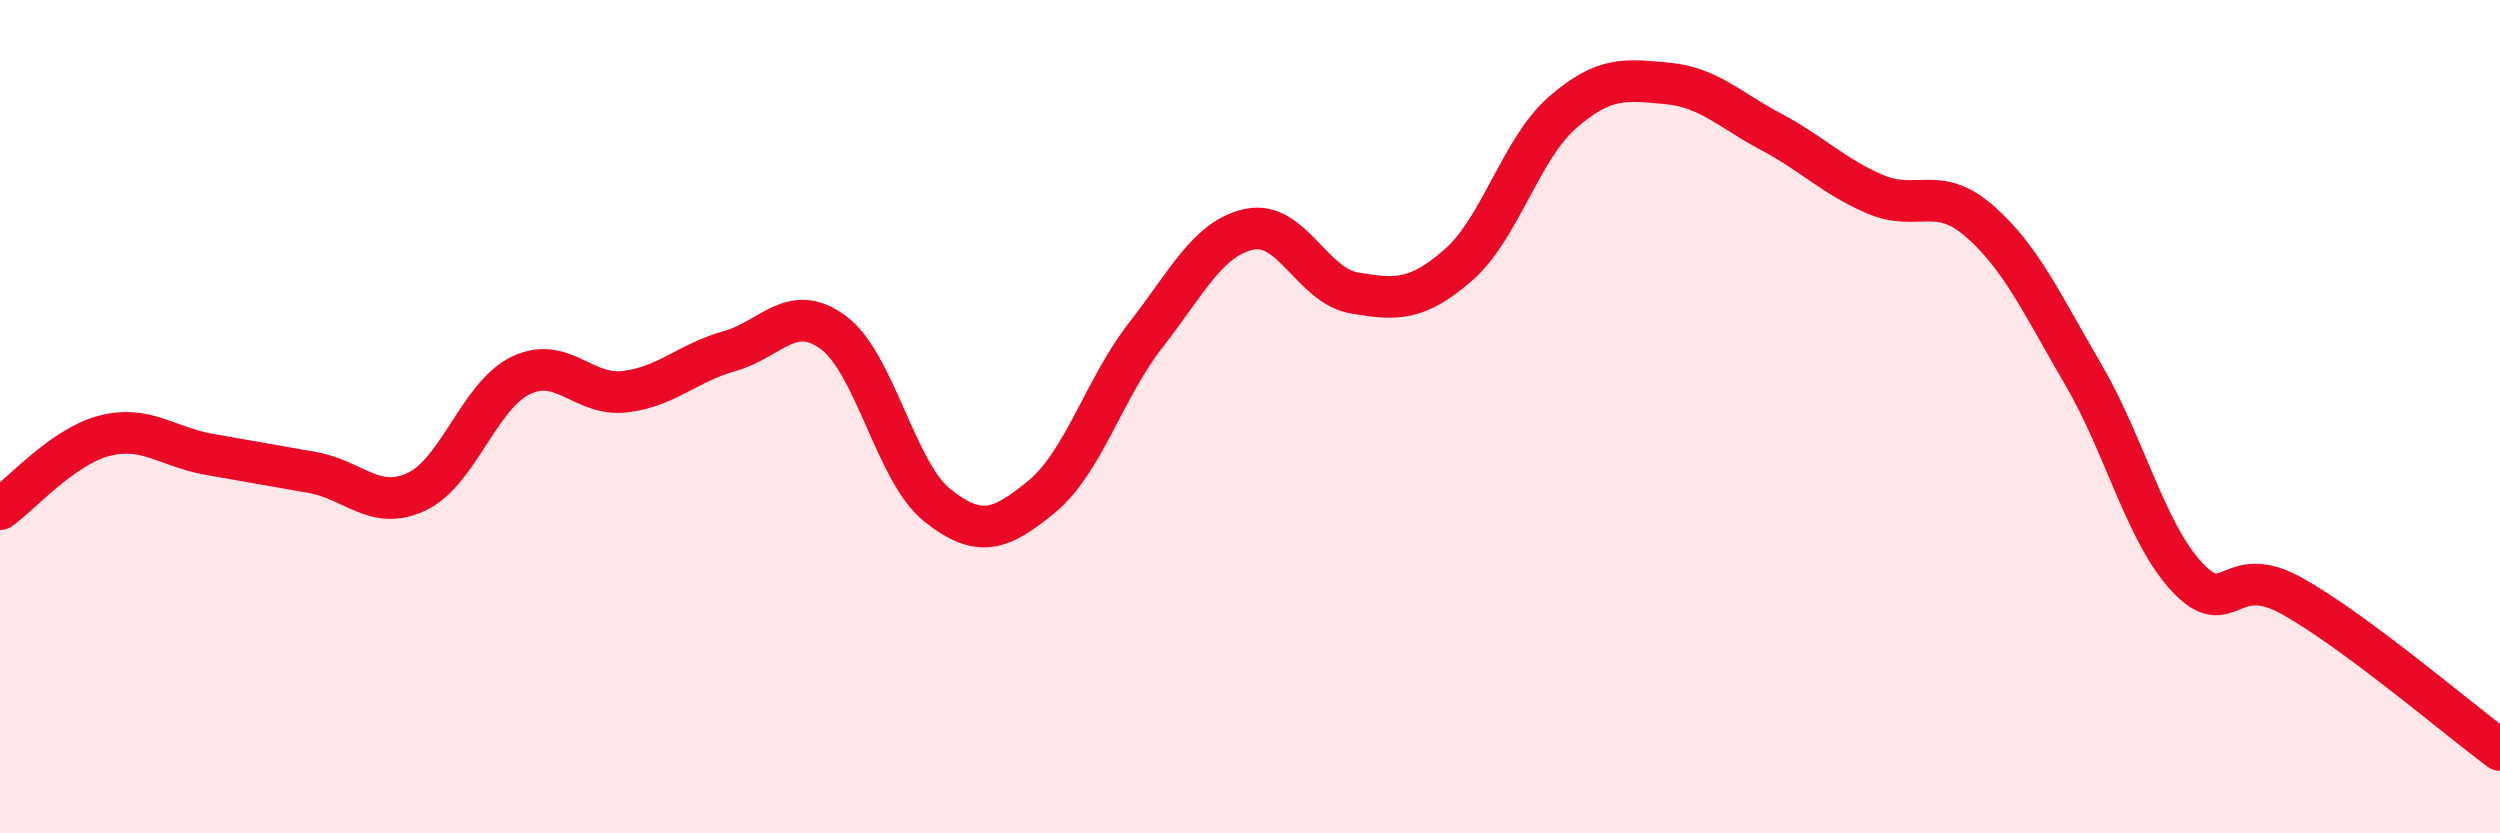
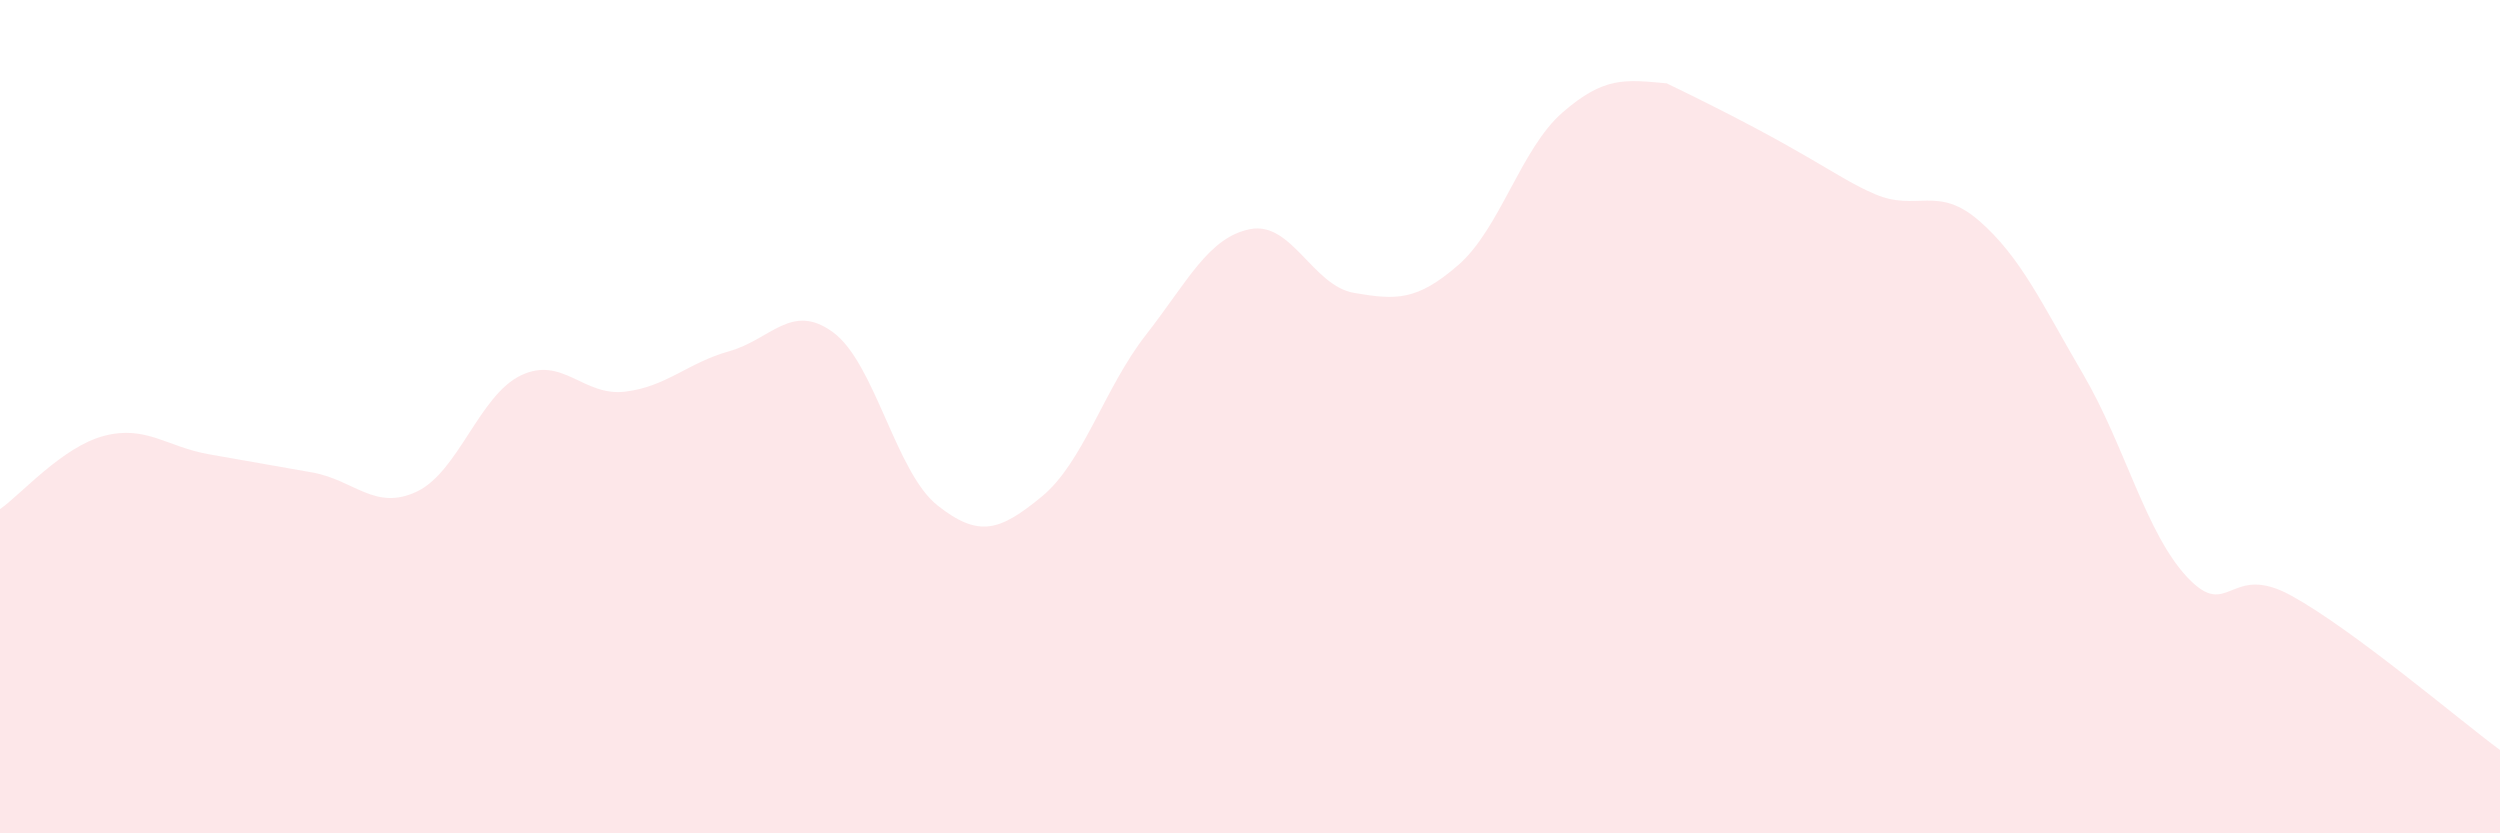
<svg xmlns="http://www.w3.org/2000/svg" width="60" height="20" viewBox="0 0 60 20">
-   <path d="M 0,12.22 C 0.5,11.87 1.5,10.72 2.5,10.46 C 3.5,10.2 4,10.72 5,10.9 C 6,11.08 6.5,11.16 7.5,11.34 C 8.5,11.52 9,12.27 10,11.8 C 11,11.33 11.5,9.49 12.5,9.01 C 13.5,8.53 14,9.52 15,9.4 C 16,9.28 16.5,8.71 17.5,8.43 C 18.5,8.15 19,7.24 20,7.98 C 21,8.72 21.5,11.34 22.5,12.13 C 23.5,12.92 24,12.74 25,11.92 C 26,11.1 26.5,9.32 27.5,8.04 C 28.5,6.76 29,5.7 30,5.5 C 31,5.3 31.5,6.86 32.5,7.03 C 33.5,7.2 34,7.23 35,6.36 C 36,5.49 36.5,3.57 37.5,2.7 C 38.5,1.83 39,1.91 40,2 C 41,2.09 41.5,2.63 42.5,3.16 C 43.5,3.69 44,4.23 45,4.66 C 46,5.09 46.5,4.43 47.5,5.3 C 48.5,6.17 49,7.28 50,8.99 C 51,10.7 51.5,12.8 52.5,13.86 C 53.5,14.92 53.5,13.47 55,14.3 C 56.5,15.13 59,17.26 60,18L60 20L0 20Z" fill="#EB0A25" opacity="0.1" stroke-linecap="round" stroke-linejoin="round" />
-   <path d="M 0,12.22 C 0.5,11.87 1.5,10.72 2.5,10.46 C 3.5,10.2 4,10.72 5,10.9 C 6,11.08 6.5,11.16 7.5,11.34 C 8.5,11.52 9,12.27 10,11.8 C 11,11.33 11.5,9.49 12.5,9.01 C 13.5,8.53 14,9.52 15,9.4 C 16,9.28 16.5,8.71 17.5,8.43 C 18.5,8.15 19,7.24 20,7.98 C 21,8.72 21.5,11.34 22.5,12.13 C 23.5,12.92 24,12.74 25,11.92 C 26,11.1 26.5,9.32 27.5,8.04 C 28.5,6.76 29,5.7 30,5.5 C 31,5.3 31.5,6.86 32.5,7.03 C 33.5,7.2 34,7.23 35,6.36 C 36,5.49 36.5,3.57 37.5,2.7 C 38.5,1.83 39,1.91 40,2 C 41,2.09 41.5,2.63 42.5,3.16 C 43.5,3.69 44,4.23 45,4.66 C 46,5.09 46.5,4.43 47.5,5.3 C 48.5,6.17 49,7.28 50,8.99 C 51,10.7 51.5,12.8 52.5,13.86 C 53.5,14.92 53.5,13.47 55,14.3 C 56.5,15.13 59,17.26 60,18" stroke="#EB0A25" stroke-width="1" fill="none" stroke-linecap="round" stroke-linejoin="round" />
+   <path d="M 0,12.22 C 0.5,11.87 1.5,10.72 2.5,10.46 C 3.5,10.2 4,10.72 5,10.9 C 6,11.08 6.5,11.16 7.5,11.34 C 8.5,11.52 9,12.27 10,11.8 C 11,11.33 11.5,9.49 12.5,9.01 C 13.5,8.53 14,9.52 15,9.4 C 16,9.28 16.5,8.71 17.5,8.43 C 18.5,8.15 19,7.24 20,7.98 C 21,8.72 21.5,11.34 22.5,12.13 C 23.5,12.92 24,12.74 25,11.92 C 26,11.1 26.5,9.32 27.5,8.04 C 28.5,6.76 29,5.7 30,5.5 C 31,5.3 31.5,6.86 32.5,7.03 C 33.5,7.2 34,7.23 35,6.36 C 36,5.49 36.5,3.57 37.5,2.7 C 38.5,1.83 39,1.91 40,2 C 43.5,3.69 44,4.23 45,4.66 C 46,5.09 46.5,4.43 47.5,5.3 C 48.5,6.17 49,7.28 50,8.99 C 51,10.7 51.5,12.8 52.5,13.86 C 53.5,14.92 53.5,13.47 55,14.3 C 56.5,15.13 59,17.26 60,18L60 20L0 20Z" fill="#EB0A25" opacity="0.1" stroke-linecap="round" stroke-linejoin="round" />
</svg>